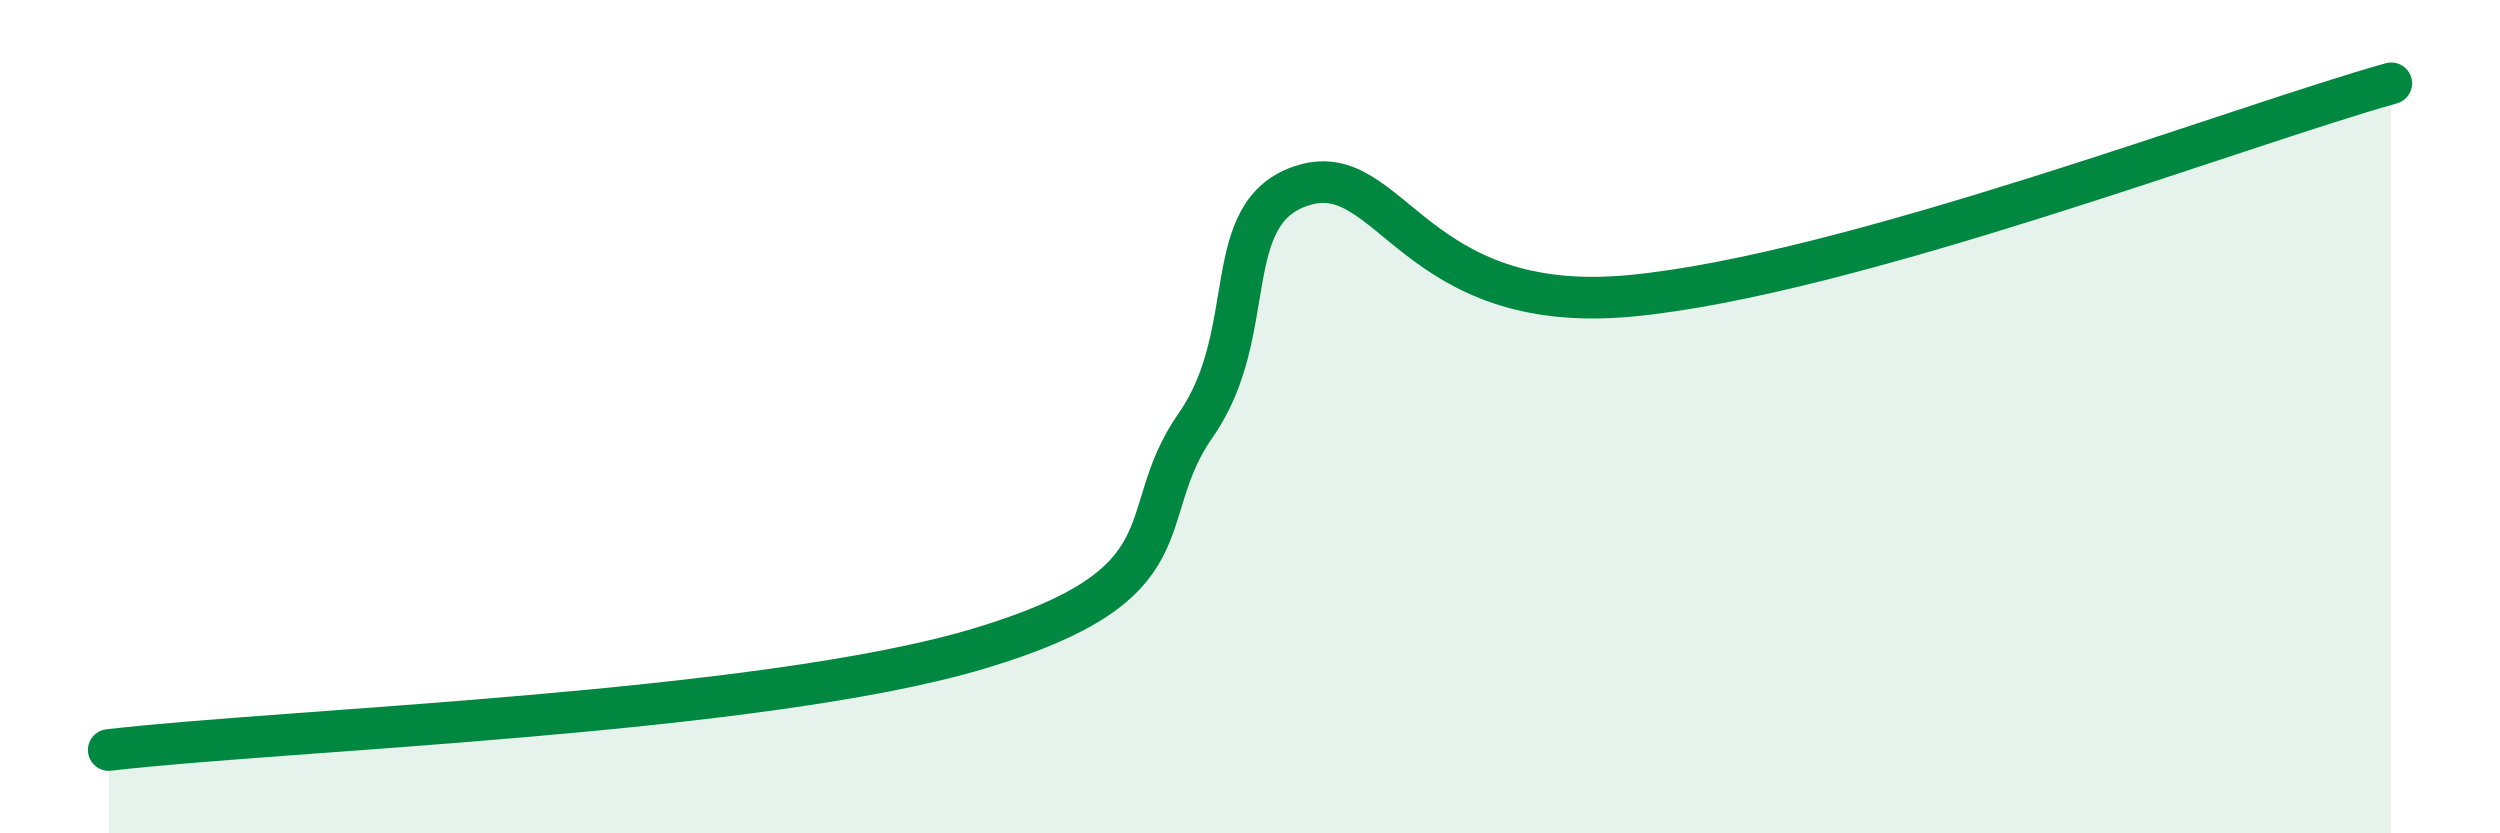
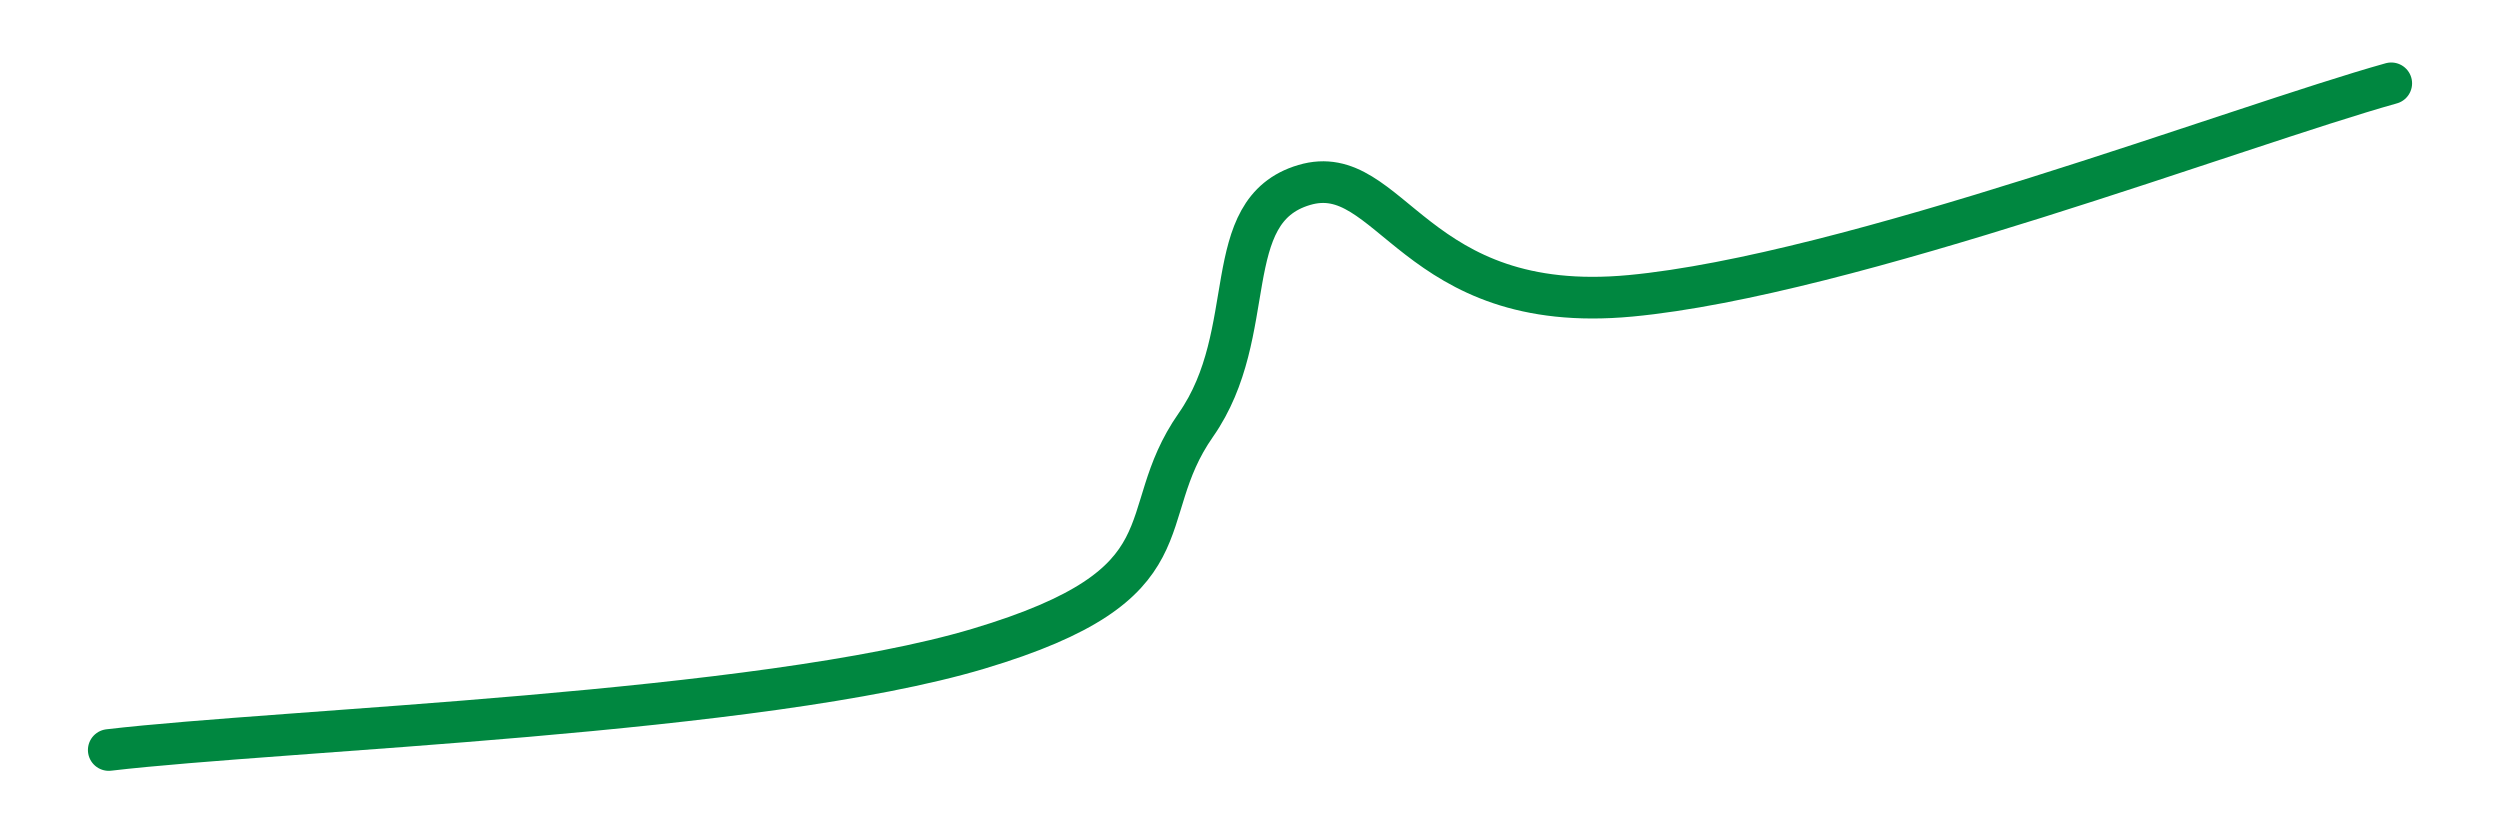
<svg xmlns="http://www.w3.org/2000/svg" width="60" height="20" viewBox="0 0 60 20">
-   <path d="M 2.61,18 C 6.78,17.51 18.26,17.13 23.48,15.57 C 28.7,14.01 27.14,12.43 28.7,10.2 C 30.26,7.97 29.21,5.06 31.3,4.44 C 33.39,3.82 33.91,7.59 39.13,7.1 C 44.35,6.61 53.74,3.02 57.39,2L57.39 20L2.61 20Z" fill="#008740" opacity="0.1" stroke-linecap="round" stroke-linejoin="round" />
  <path d="M 2.61,18 C 6.78,17.51 18.26,17.13 23.48,15.57 C 28.7,14.01 27.14,12.43 28.7,10.2 C 30.26,7.97 29.21,5.06 31.3,4.44 C 33.39,3.82 33.91,7.59 39.13,7.1 C 44.35,6.61 53.74,3.02 57.39,2" stroke="#008740" stroke-width="1" fill="none" stroke-linecap="round" stroke-linejoin="round" />
</svg>